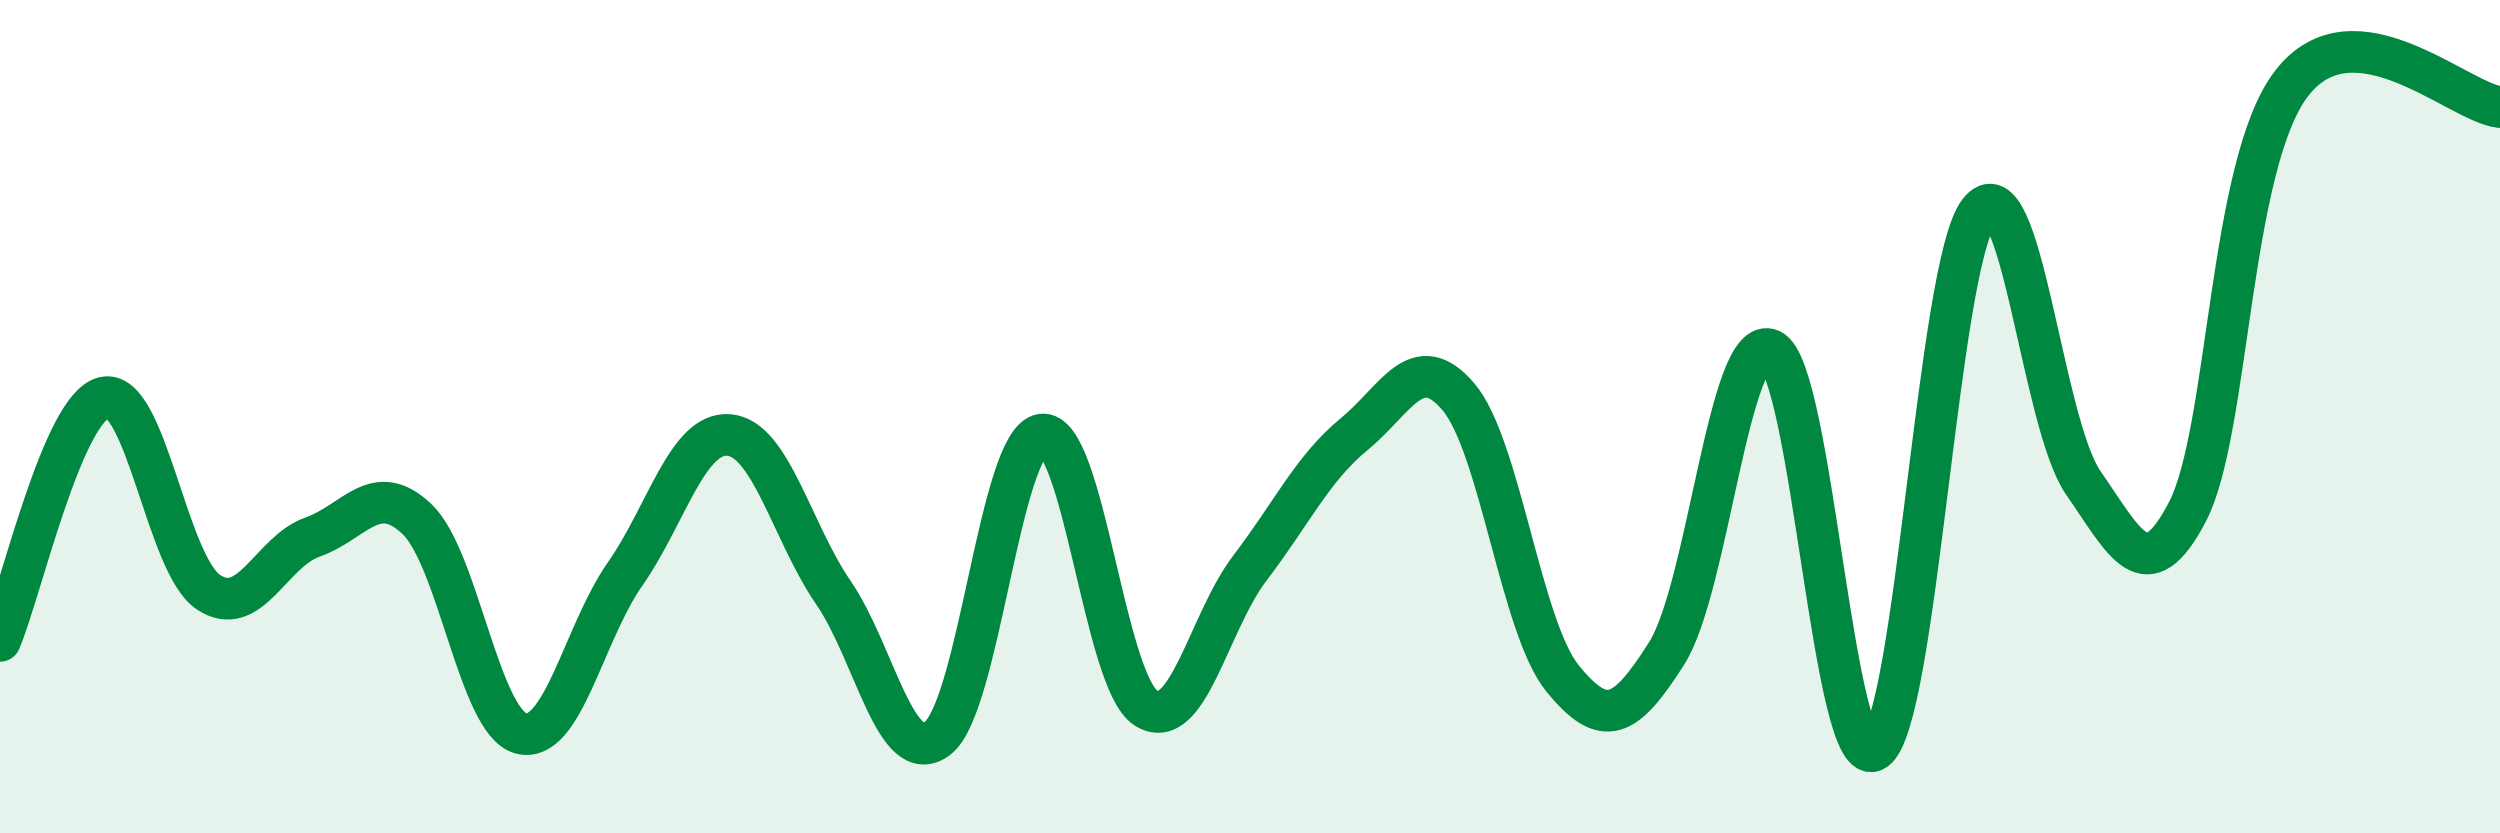
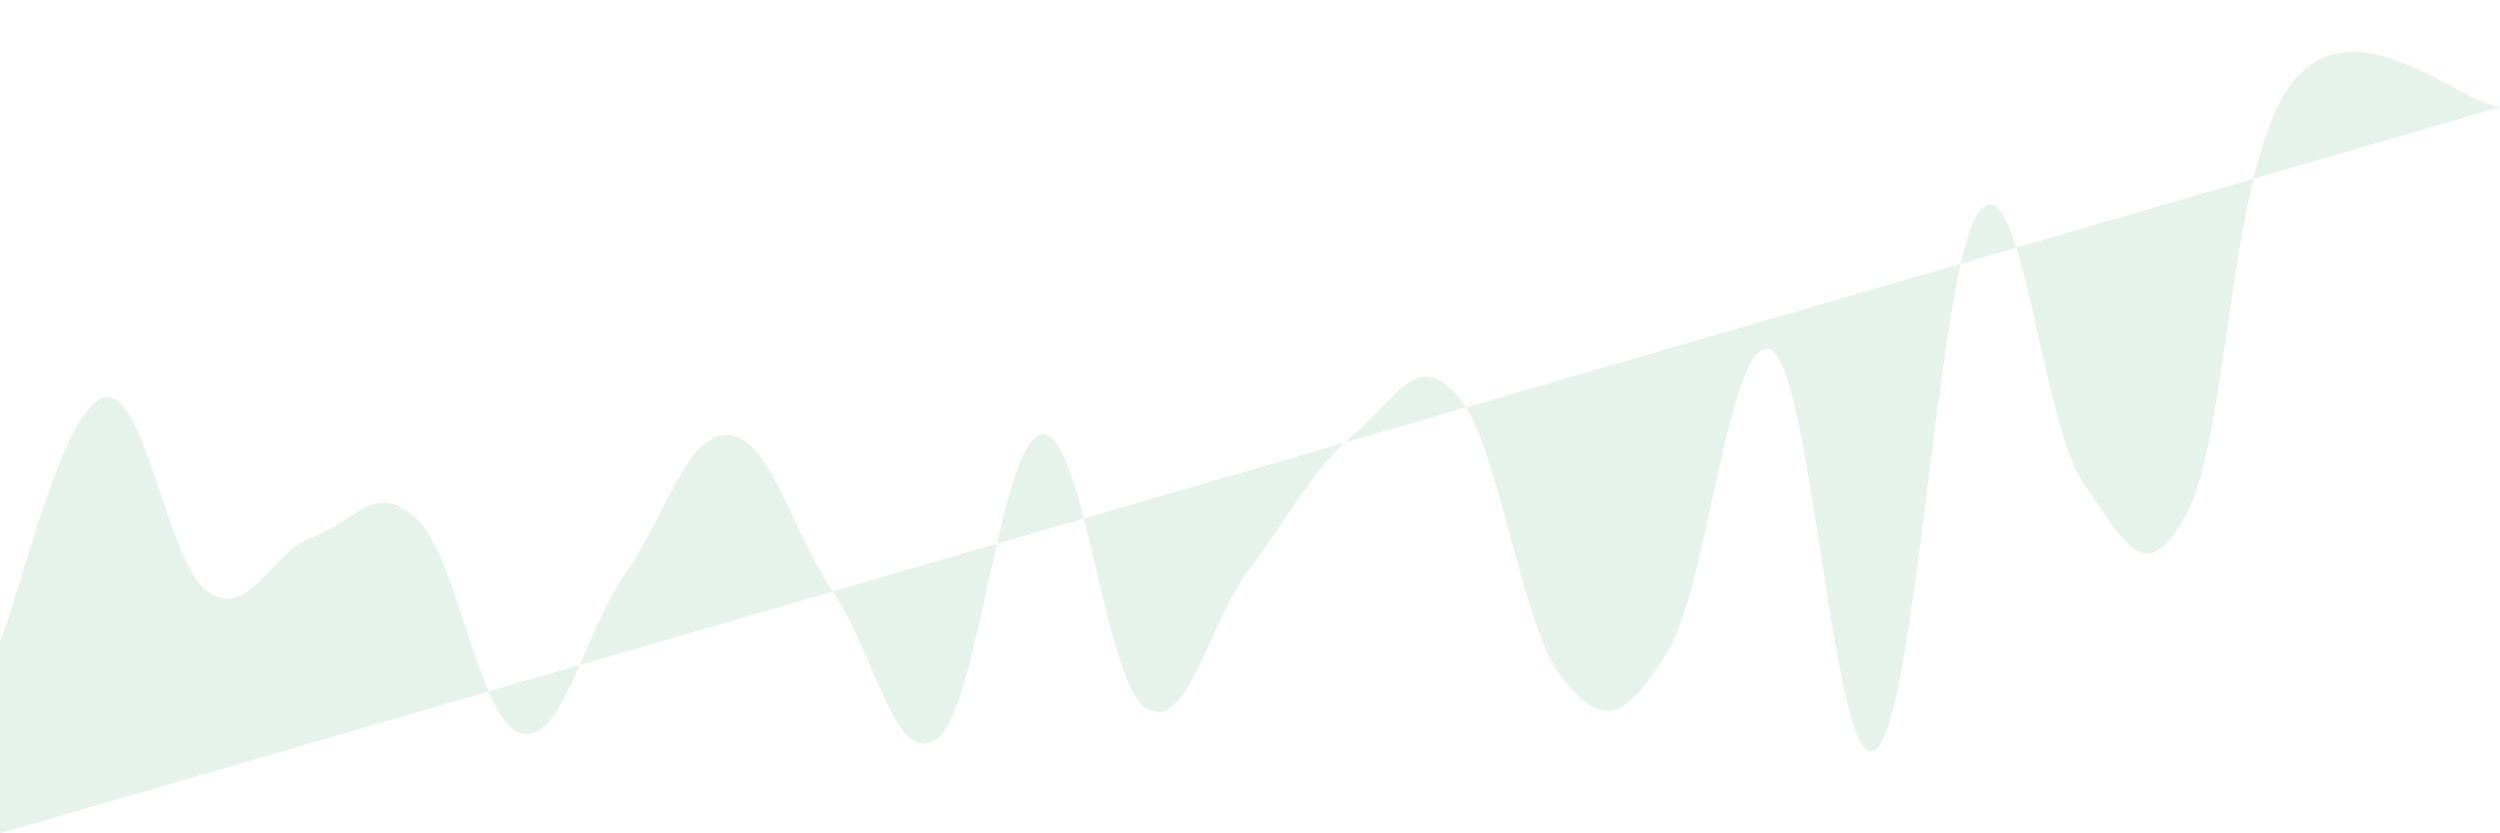
<svg xmlns="http://www.w3.org/2000/svg" width="60" height="20" viewBox="0 0 60 20">
-   <path d="M 0,15.38 C 0.5,14.21 1.5,9.77 2.5,9.54 C 3.5,9.31 4,13.54 5,14.21 C 6,14.88 6.5,13.24 7.5,12.89 C 8.5,12.54 9,11.51 10,12.45 C 11,13.39 11.5,17.33 12.5,17.6 C 13.5,17.87 14,15.21 15,13.78 C 16,12.35 16.5,10.35 17.5,10.44 C 18.5,10.53 19,12.76 20,14.22 C 21,15.68 21.5,18.48 22.5,17.72 C 23.5,16.96 24,10.58 25,10.43 C 26,10.28 26.5,16.35 27.5,16.99 C 28.5,17.63 29,14.94 30,13.63 C 31,12.32 31.5,11.24 32.5,10.42 C 33.5,9.6 34,8.35 35,9.52 C 36,10.69 36.5,15.05 37.5,16.28 C 38.5,17.51 39,17.26 40,15.68 C 41,14.1 41.5,7.94 42.5,8.4 C 43.5,8.86 44,18.66 45,18 C 46,17.34 46.5,6.36 47.5,5.08 C 48.5,3.8 49,10.15 50,11.59 C 51,13.03 51.5,14.2 52.5,12.28 C 53.5,10.36 53.5,3.94 55,2 C 56.5,0.06 59,2.46 60,2.57L60 20L0 20Z" fill="#008740" opacity="0.1" stroke-linecap="round" stroke-linejoin="round" />
-   <path d="M 0,15.38 C 0.5,14.21 1.5,9.77 2.5,9.54 C 3.5,9.31 4,13.54 5,14.21 C 6,14.88 6.5,13.24 7.5,12.89 C 8.5,12.54 9,11.51 10,12.45 C 11,13.39 11.5,17.33 12.5,17.6 C 13.5,17.87 14,15.21 15,13.78 C 16,12.35 16.5,10.35 17.5,10.44 C 18.5,10.53 19,12.76 20,14.22 C 21,15.68 21.5,18.48 22.5,17.72 C 23.5,16.96 24,10.58 25,10.43 C 26,10.28 26.5,16.35 27.5,16.99 C 28.5,17.63 29,14.94 30,13.63 C 31,12.32 31.5,11.24 32.5,10.42 C 33.5,9.6 34,8.35 35,9.52 C 36,10.69 36.5,15.05 37.5,16.28 C 38.5,17.51 39,17.26 40,15.68 C 41,14.1 41.5,7.94 42.5,8.4 C 43.5,8.86 44,18.66 45,18 C 46,17.34 46.5,6.36 47.5,5.08 C 48.5,3.8 49,10.15 50,11.59 C 51,13.03 51.5,14.2 52.5,12.28 C 53.5,10.36 53.5,3.94 55,2 C 56.5,0.06 59,2.46 60,2.57" stroke="#008740" stroke-width="1" fill="none" stroke-linecap="round" stroke-linejoin="round" />
+   <path d="M 0,15.38 C 0.5,14.21 1.5,9.77 2.5,9.54 C 3.5,9.31 4,13.54 5,14.21 C 6,14.88 6.5,13.24 7.5,12.89 C 8.5,12.54 9,11.51 10,12.45 C 11,13.39 11.5,17.33 12.5,17.6 C 13.5,17.87 14,15.21 15,13.78 C 16,12.35 16.5,10.35 17.5,10.44 C 18.5,10.53 19,12.76 20,14.22 C 21,15.68 21.5,18.48 22.5,17.72 C 23.5,16.96 24,10.58 25,10.43 C 26,10.28 26.5,16.35 27.5,16.99 C 28.5,17.63 29,14.94 30,13.63 C 31,12.32 31.5,11.24 32.5,10.42 C 33.5,9.6 34,8.35 35,9.52 C 36,10.69 36.5,15.05 37.5,16.28 C 38.5,17.51 39,17.26 40,15.68 C 41,14.1 41.5,7.94 42.5,8.4 C 43.5,8.86 44,18.66 45,18 C 46,17.34 46.5,6.36 47.5,5.08 C 48.5,3.8 49,10.15 50,11.59 C 51,13.03 51.5,14.2 52.5,12.28 C 53.5,10.36 53.5,3.94 55,2 C 56.5,0.06 59,2.46 60,2.57L0 20Z" fill="#008740" opacity="0.1" stroke-linecap="round" stroke-linejoin="round" />
</svg>